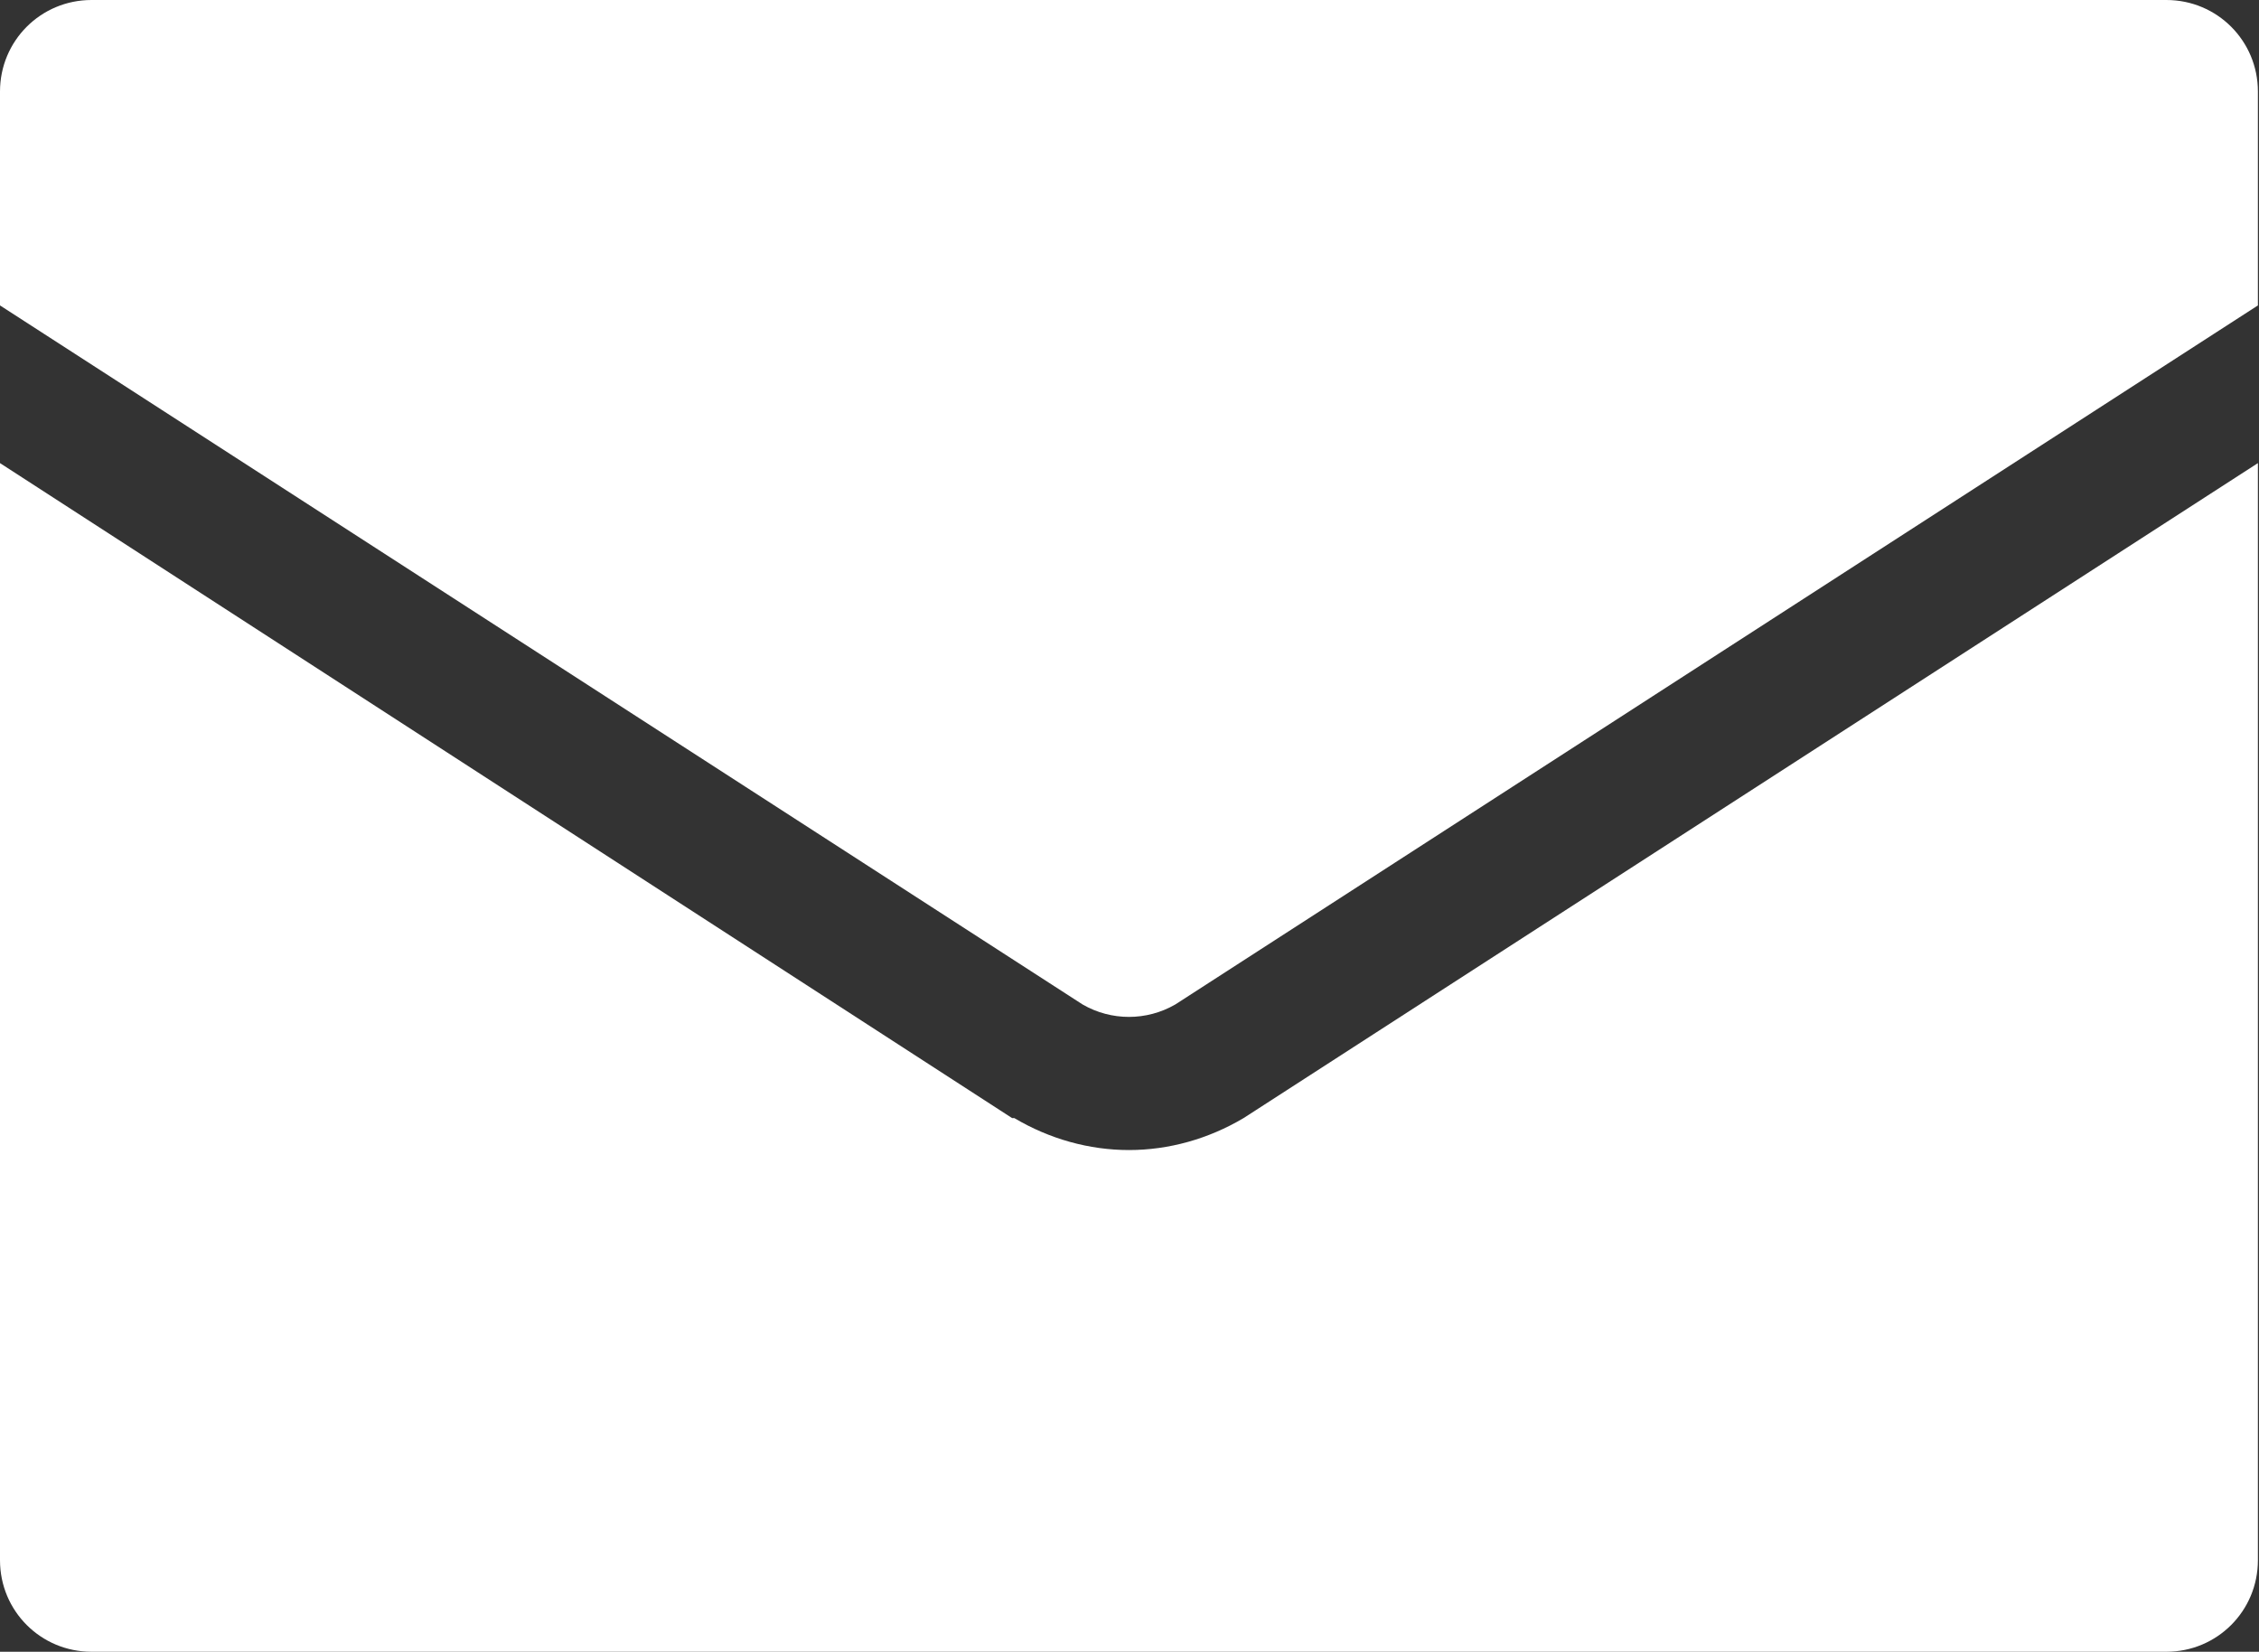
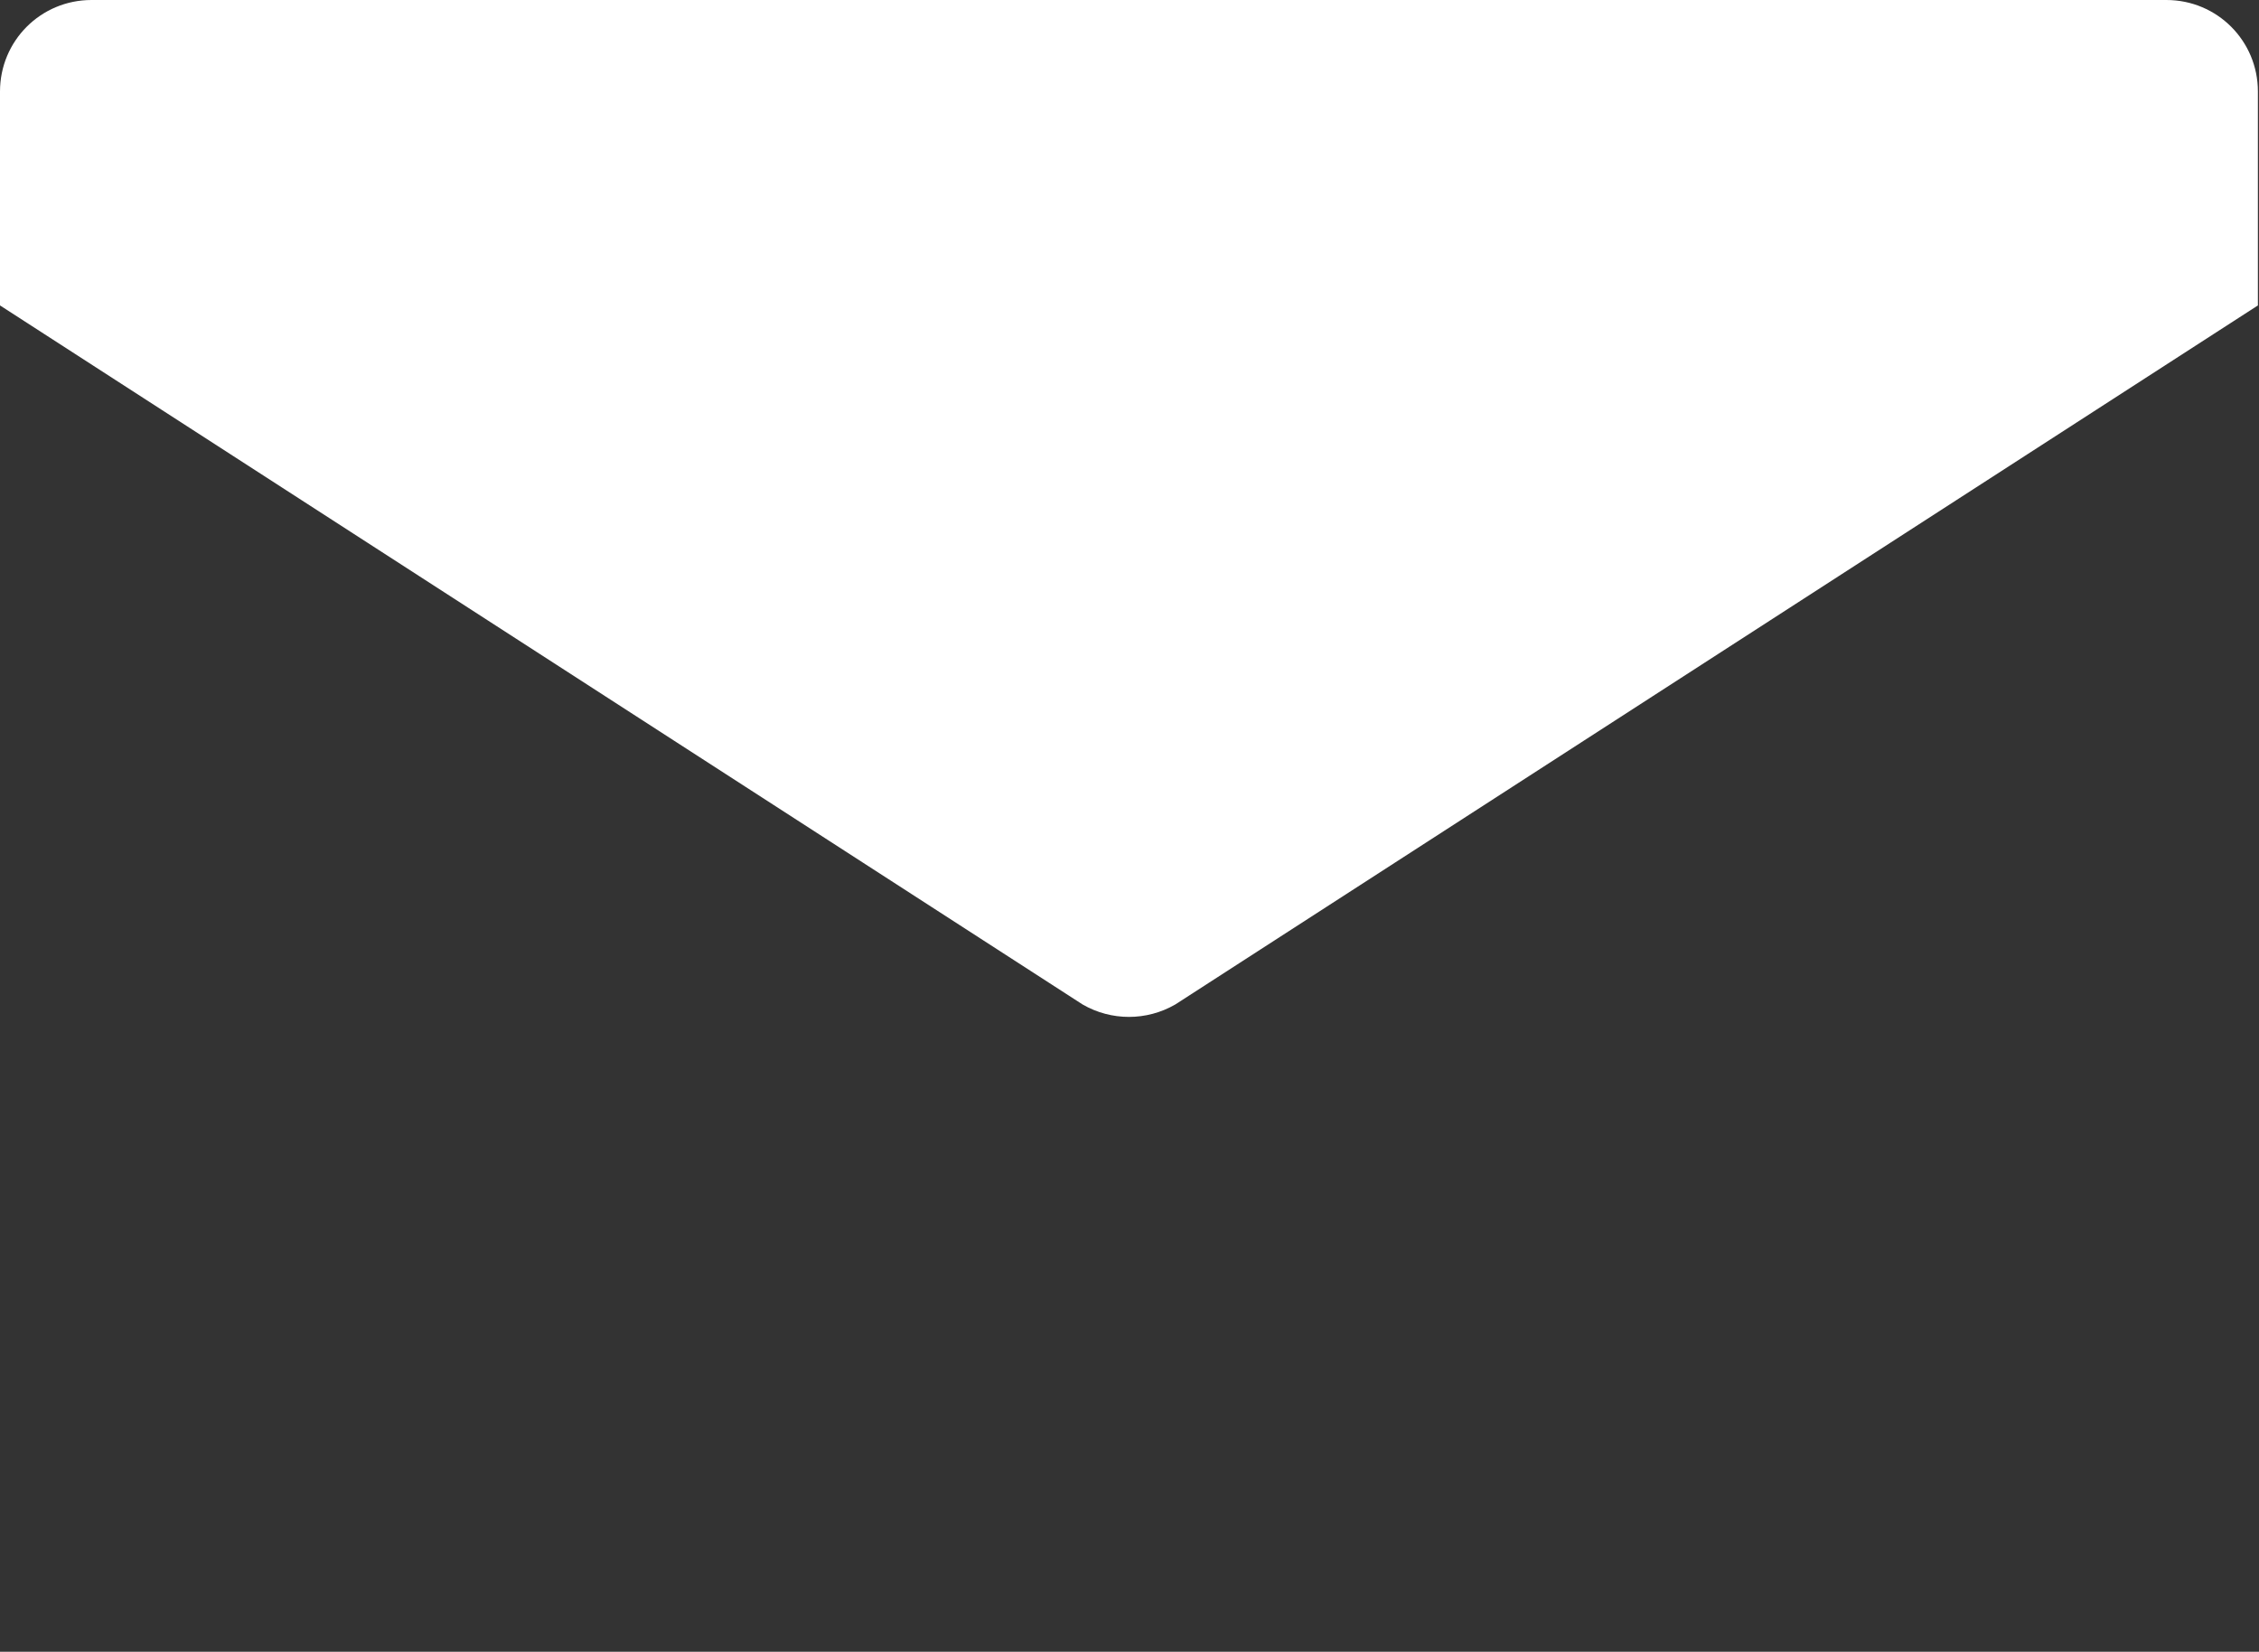
<svg xmlns="http://www.w3.org/2000/svg" id="_レイヤー_2" viewBox="0 0 20.49 14.98">
  <rect x="0" y="0" width="20.49" height="14.98" fill="#333333" stroke="none" />
  <defs>
    <style>.cls-1{fill:#fff;}</style>
  </defs>
  <g id="PCデザイン">
    <path class="cls-1" d="M9.82,9.11c.26.15.58.15.84,0l9.82-6.34V.83c0-.46-.37-.83-.83-.83H.83c-.46,0-.83.37-.83.83v1.94l9.82,6.34Z" />
-     <path class="cls-1" d="M11.28,10.14c-.32.19-.68.29-1.04.29s-.72-.1-1.04-.29h-.02S0,4.2,0,4.2v9.95c0,.46.37.83.83.83h18.82c.46,0,.83-.37.83-.83V4.2l-9.2,5.94Z" />
  </g>
</svg>